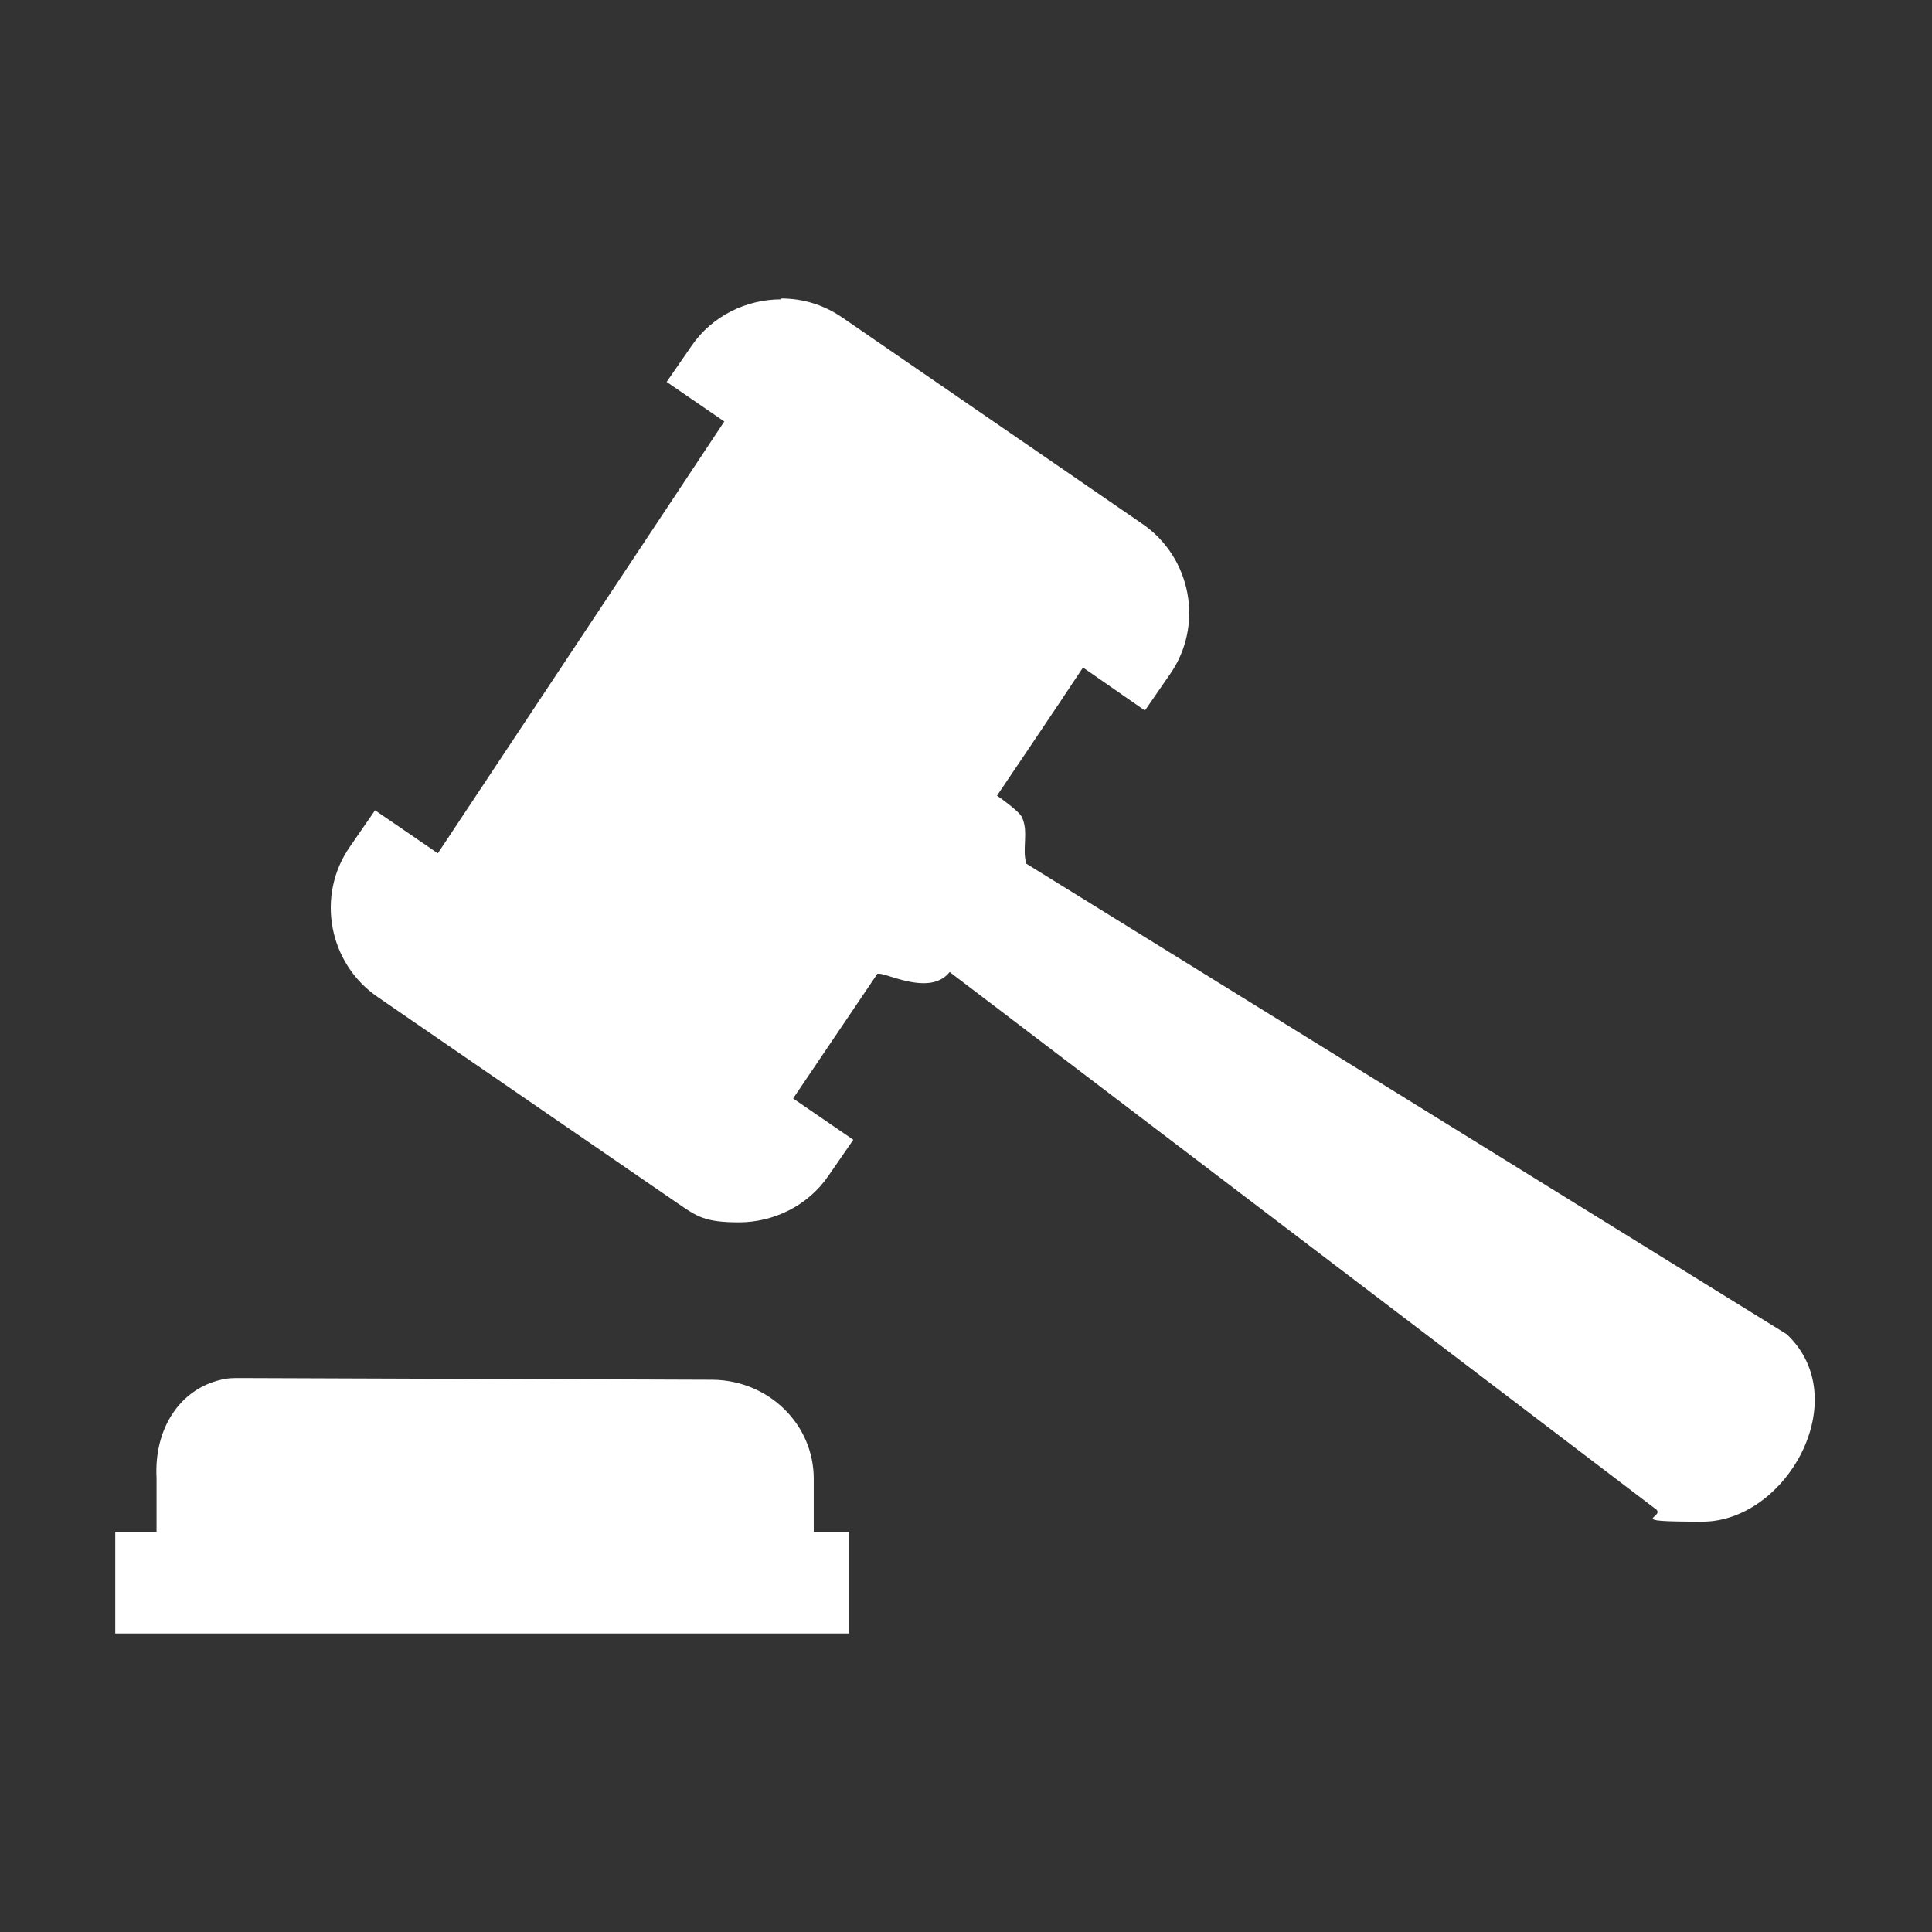
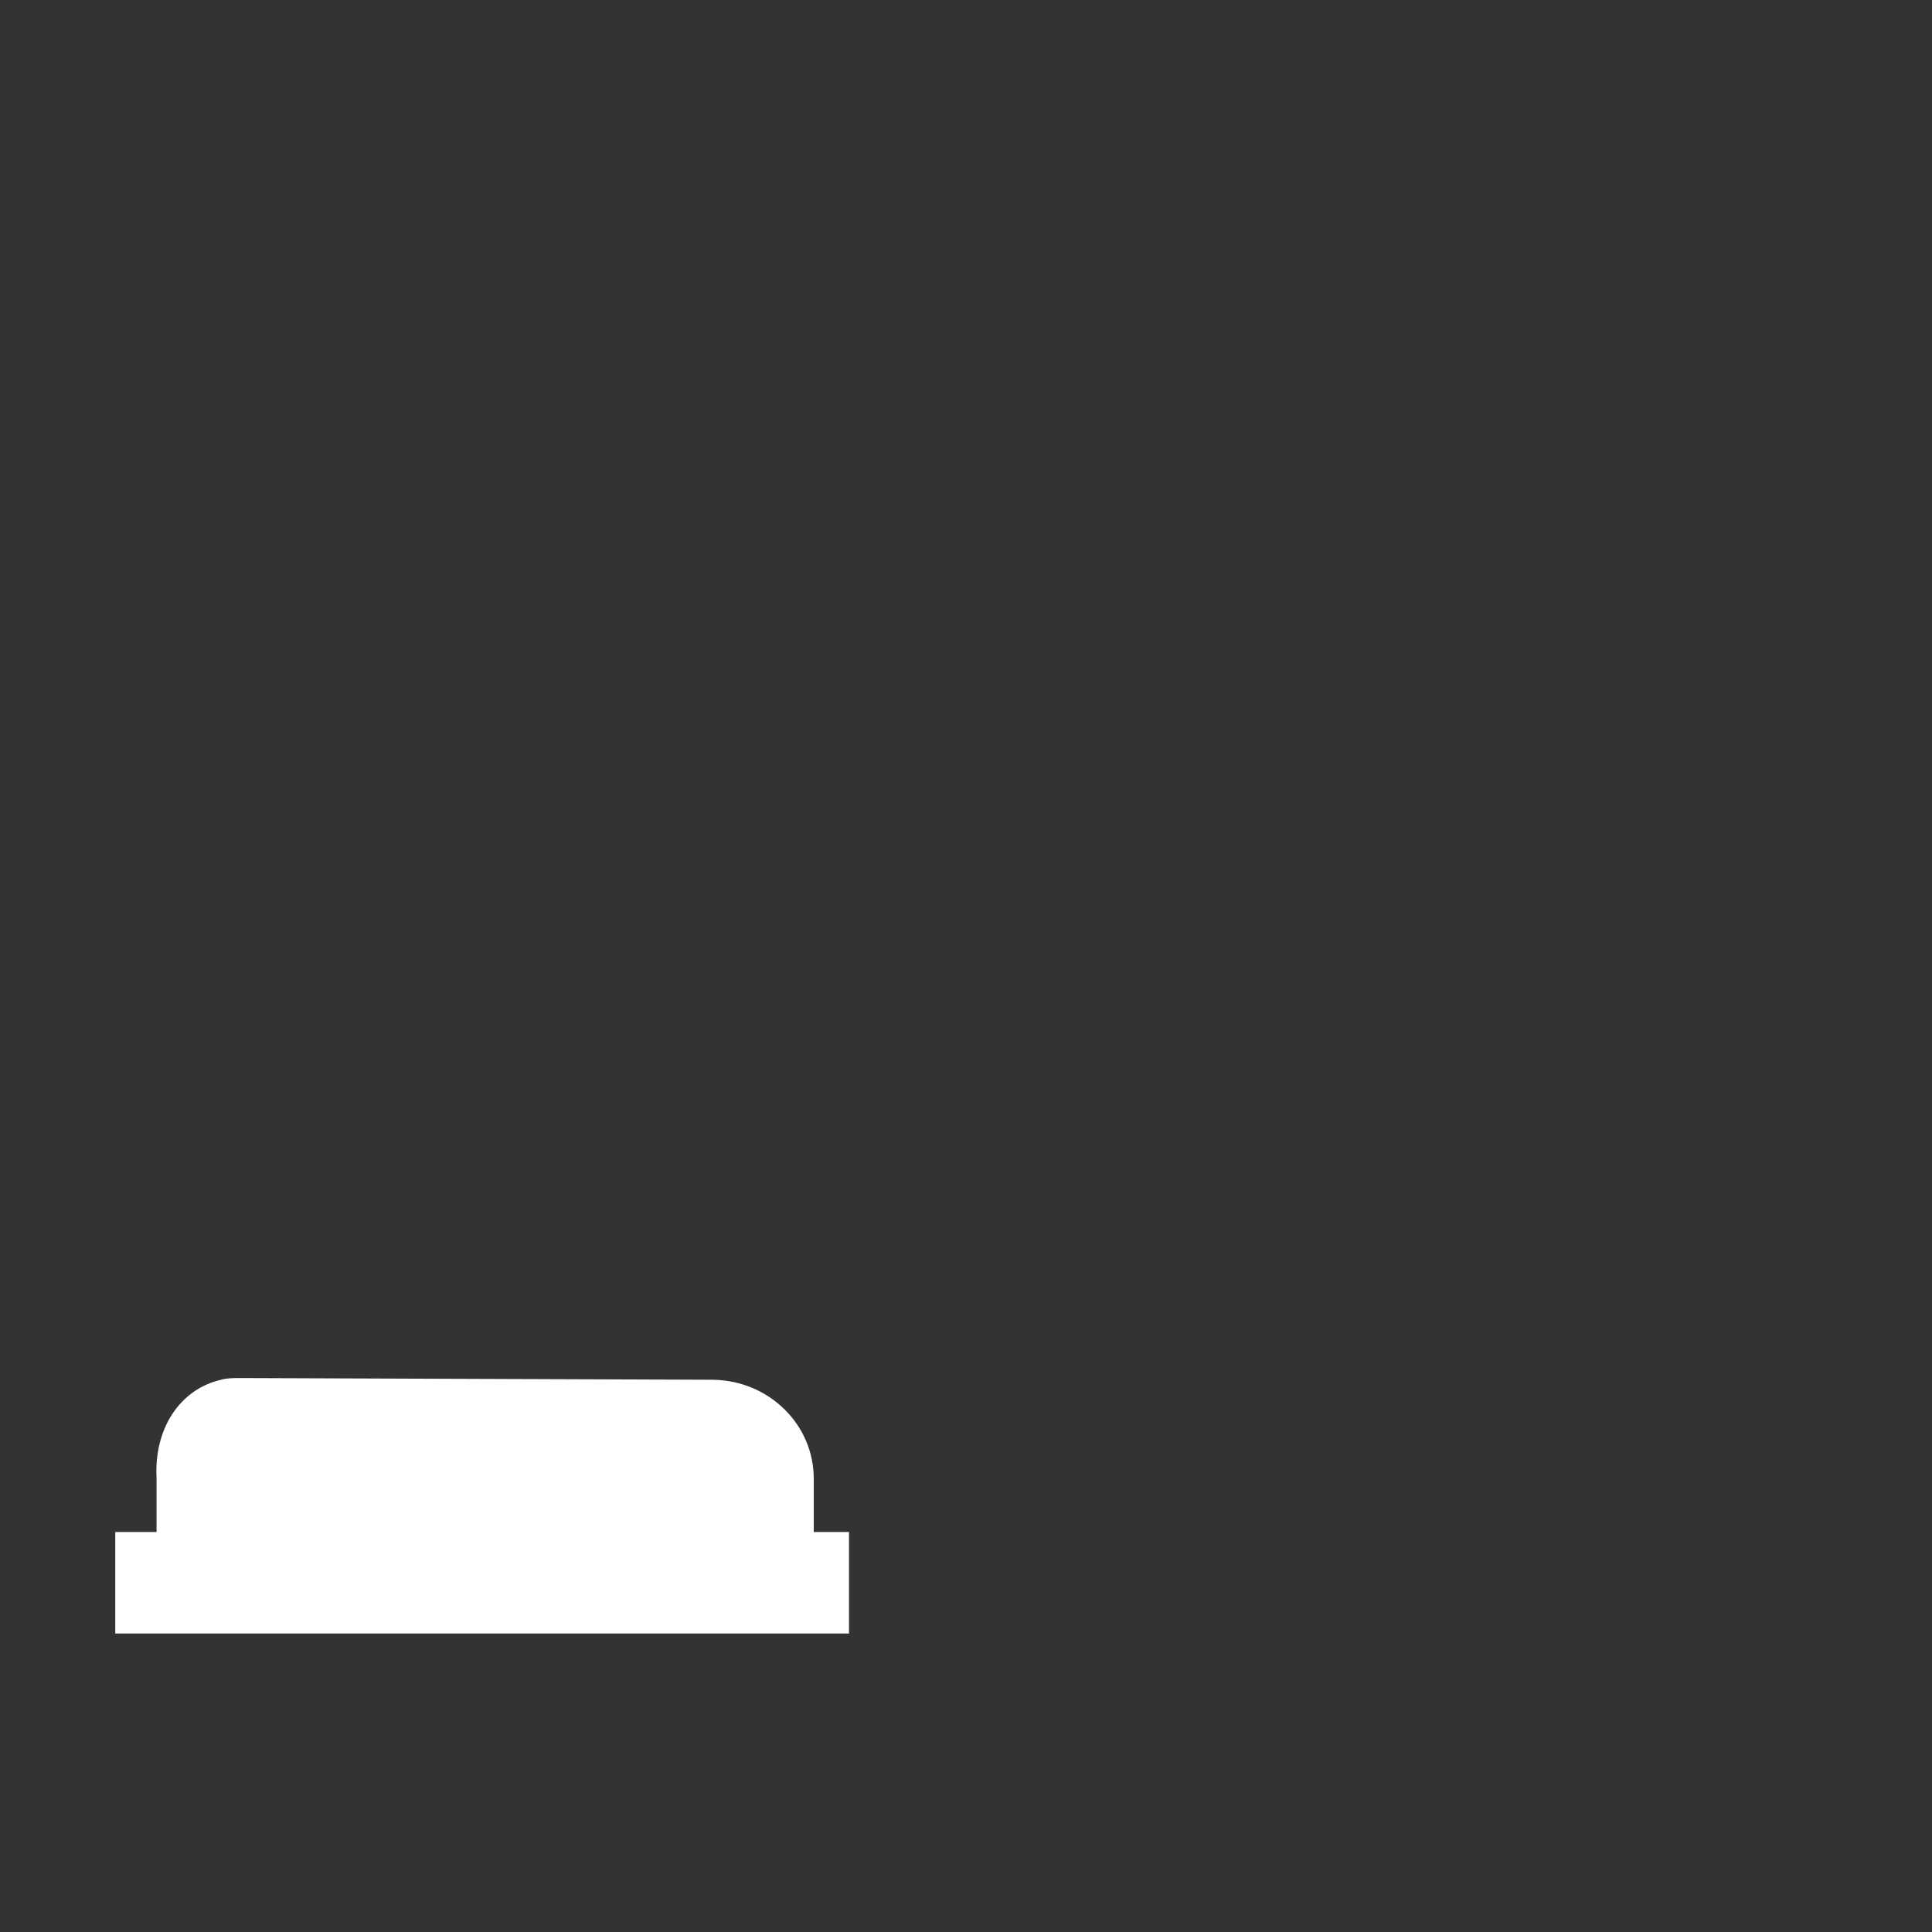
<svg xmlns="http://www.w3.org/2000/svg" id="Layer_1" version="1.1" viewBox="0 0 224.6 224.6">
  <rect x="0" y="0" width="224.6" height="224.6" fill="#333333" stroke="none" />
  <defs>
    <style>
      .st0 {
        fill: #fff;
      }
    </style>
  </defs>
  <path class="st0" d="M13.5,189.9h85.2v-11.8h-4.1v-6.2c0-6.3-5.2-11.4-11.7-11.5l-54.9-.2c-.9,0-1.6,0-2.3.2-4.8,1.1-7.8,5.7-7.5,11.4v.2s0,6.1,0,6.1h-4.8v11.8ZM100.2,178.1h0,0Z" />
-   <path class="st0" d="M90.8,34.7c2.5,0,4.9.7,7.1,2.2l34.9,24c5.7,3.9,7.2,11.8,3.2,17.5l-2.9,4.2-7.2-5c-3.1,4.7-10,14.9-10,14.9,0,0,2.5,1.7,2.9,2.5.8,1.7,0,3.6.5,5.4l88.4,54.7c8,7.5,0,21.8-9.8,21.8s-3.7-.5-5.6-1.6l-81.9-62.3c-.8,1-1.9,1.3-3,1.3-2.2,0-4.5-1.1-5.2-1.1s-.1,0-.2,0l-9.8,14.5,7,4.8-2.9,4.2c-2.4,3.5-6.4,5.4-10.4,5.4s-4.9-.7-7.1-2.2l-34.9-24c-5.7-3.9-7.2-11.8-3.2-17.5l2.9-4.2,7.3,5,33.3-50.2-6.7-4.6,2.9-4.2c2.4-3.5,6.4-5.4,10.4-5.4" />
</svg>